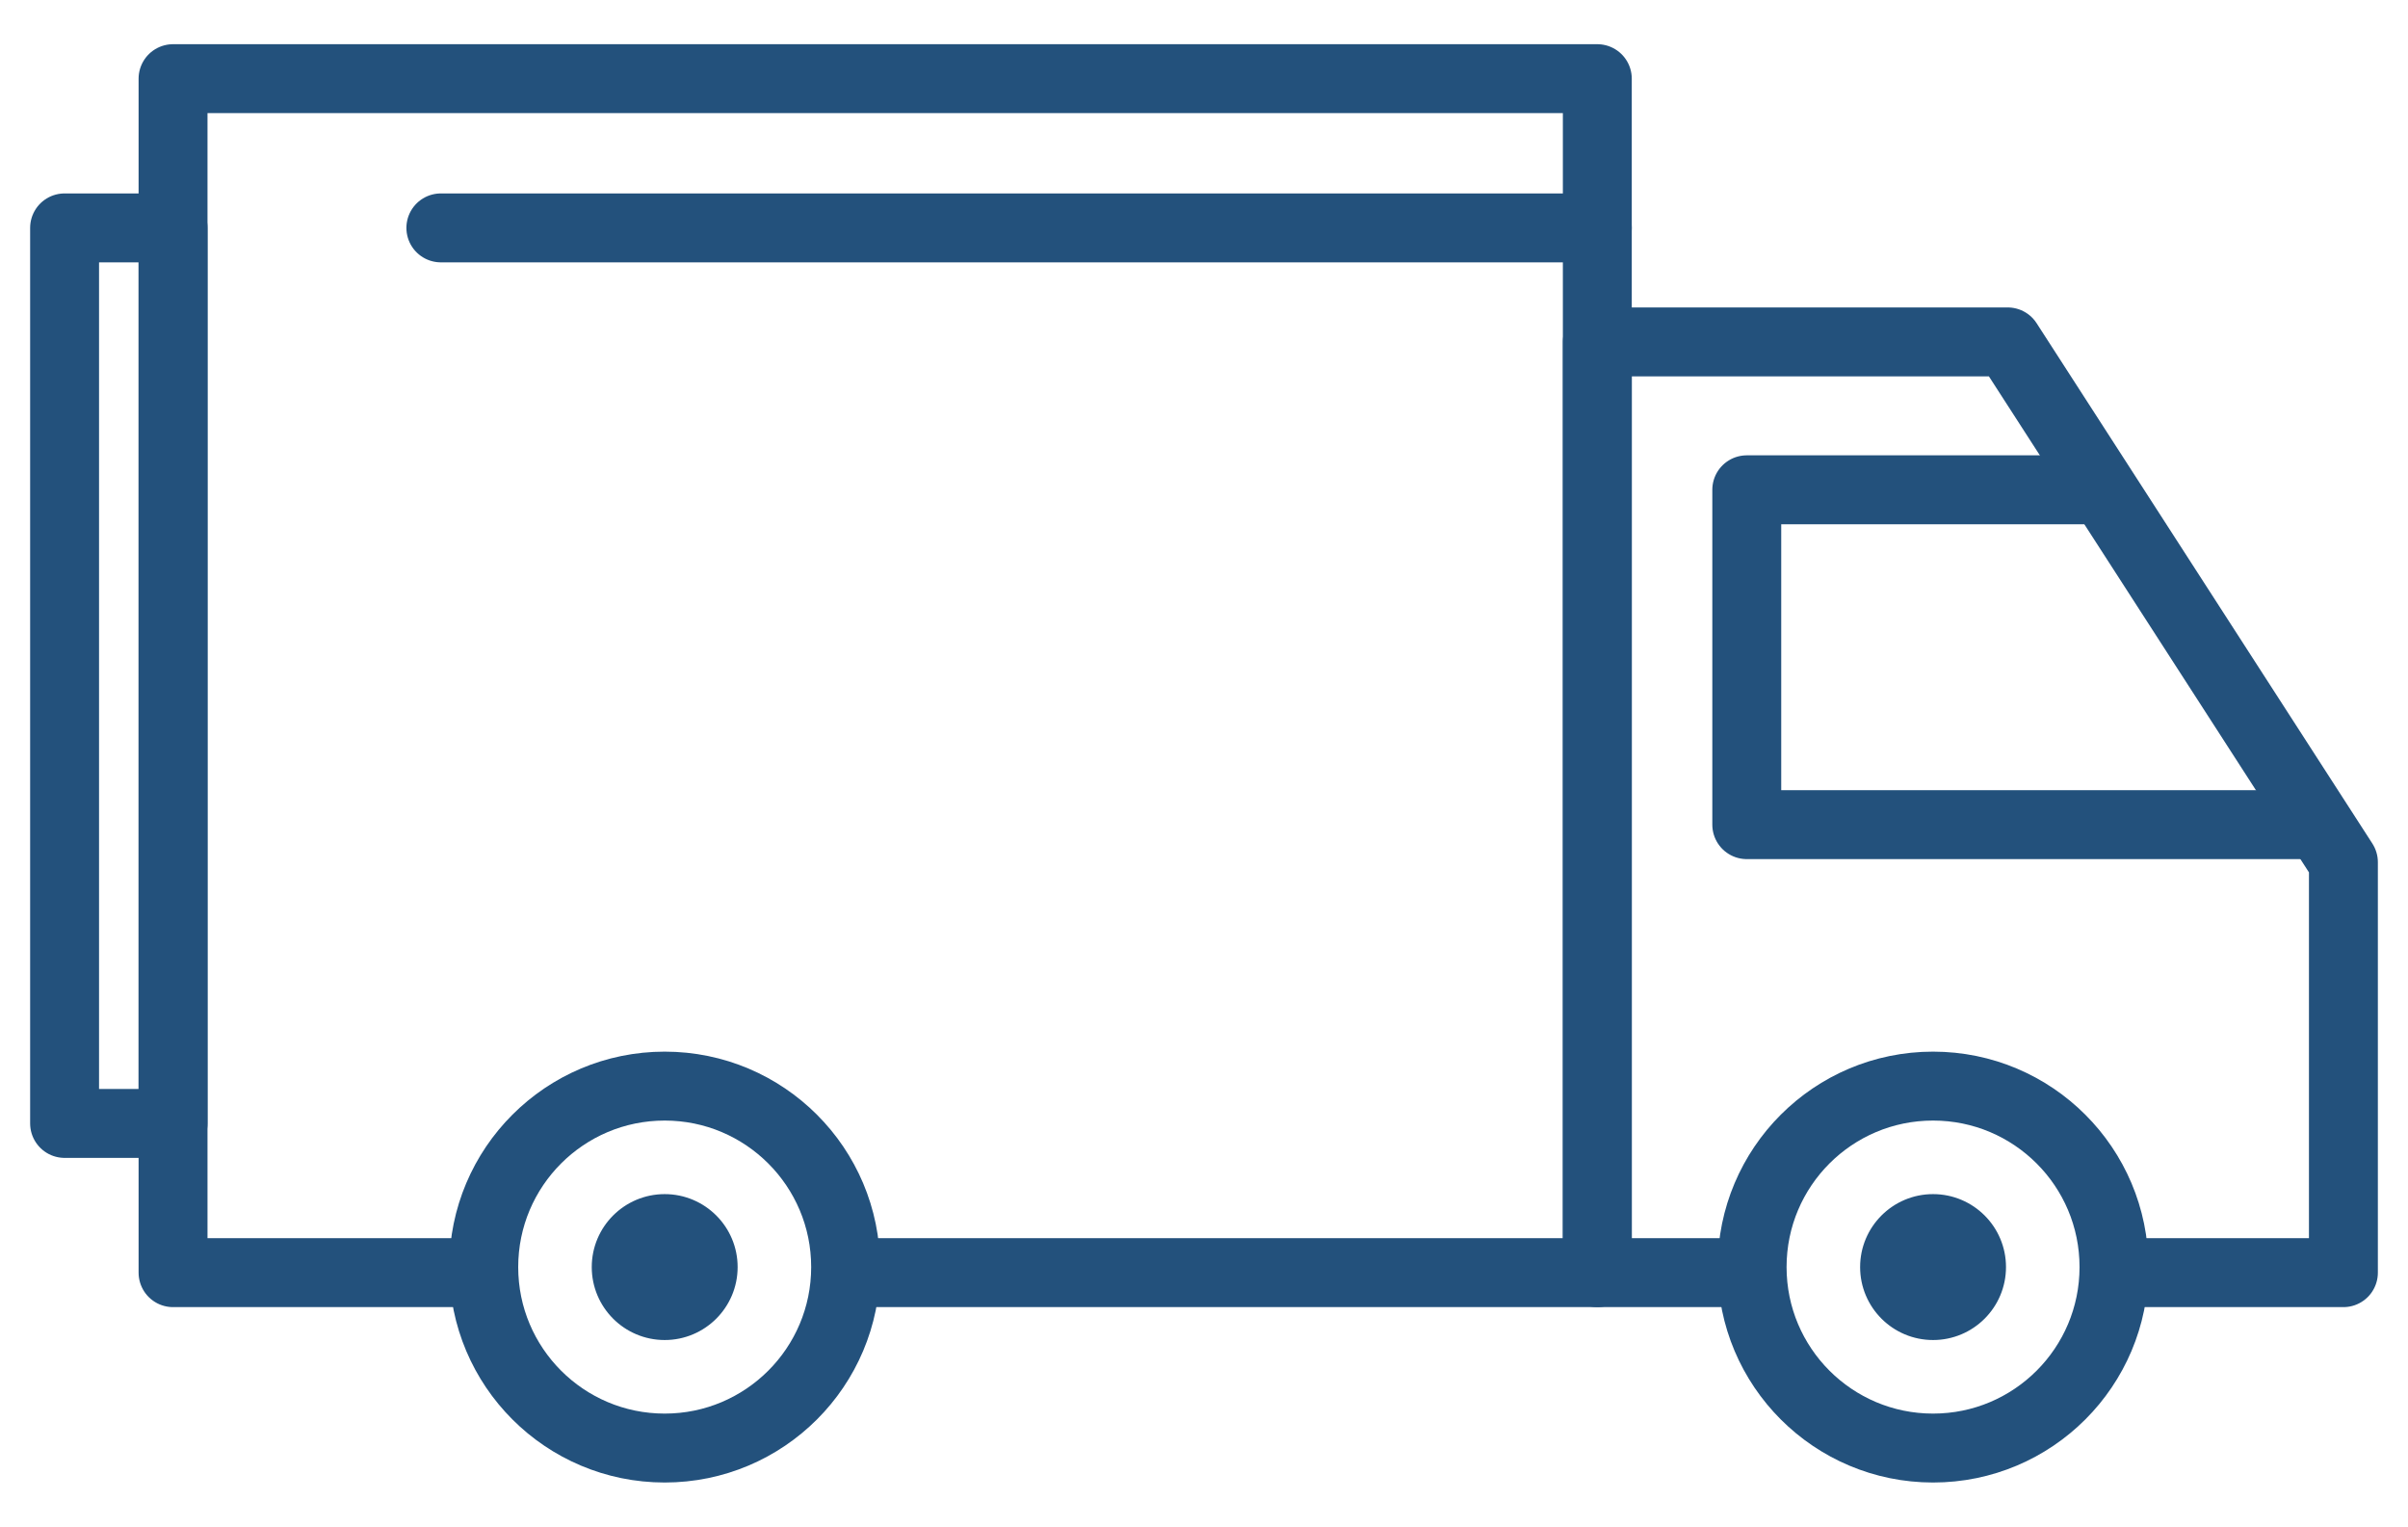
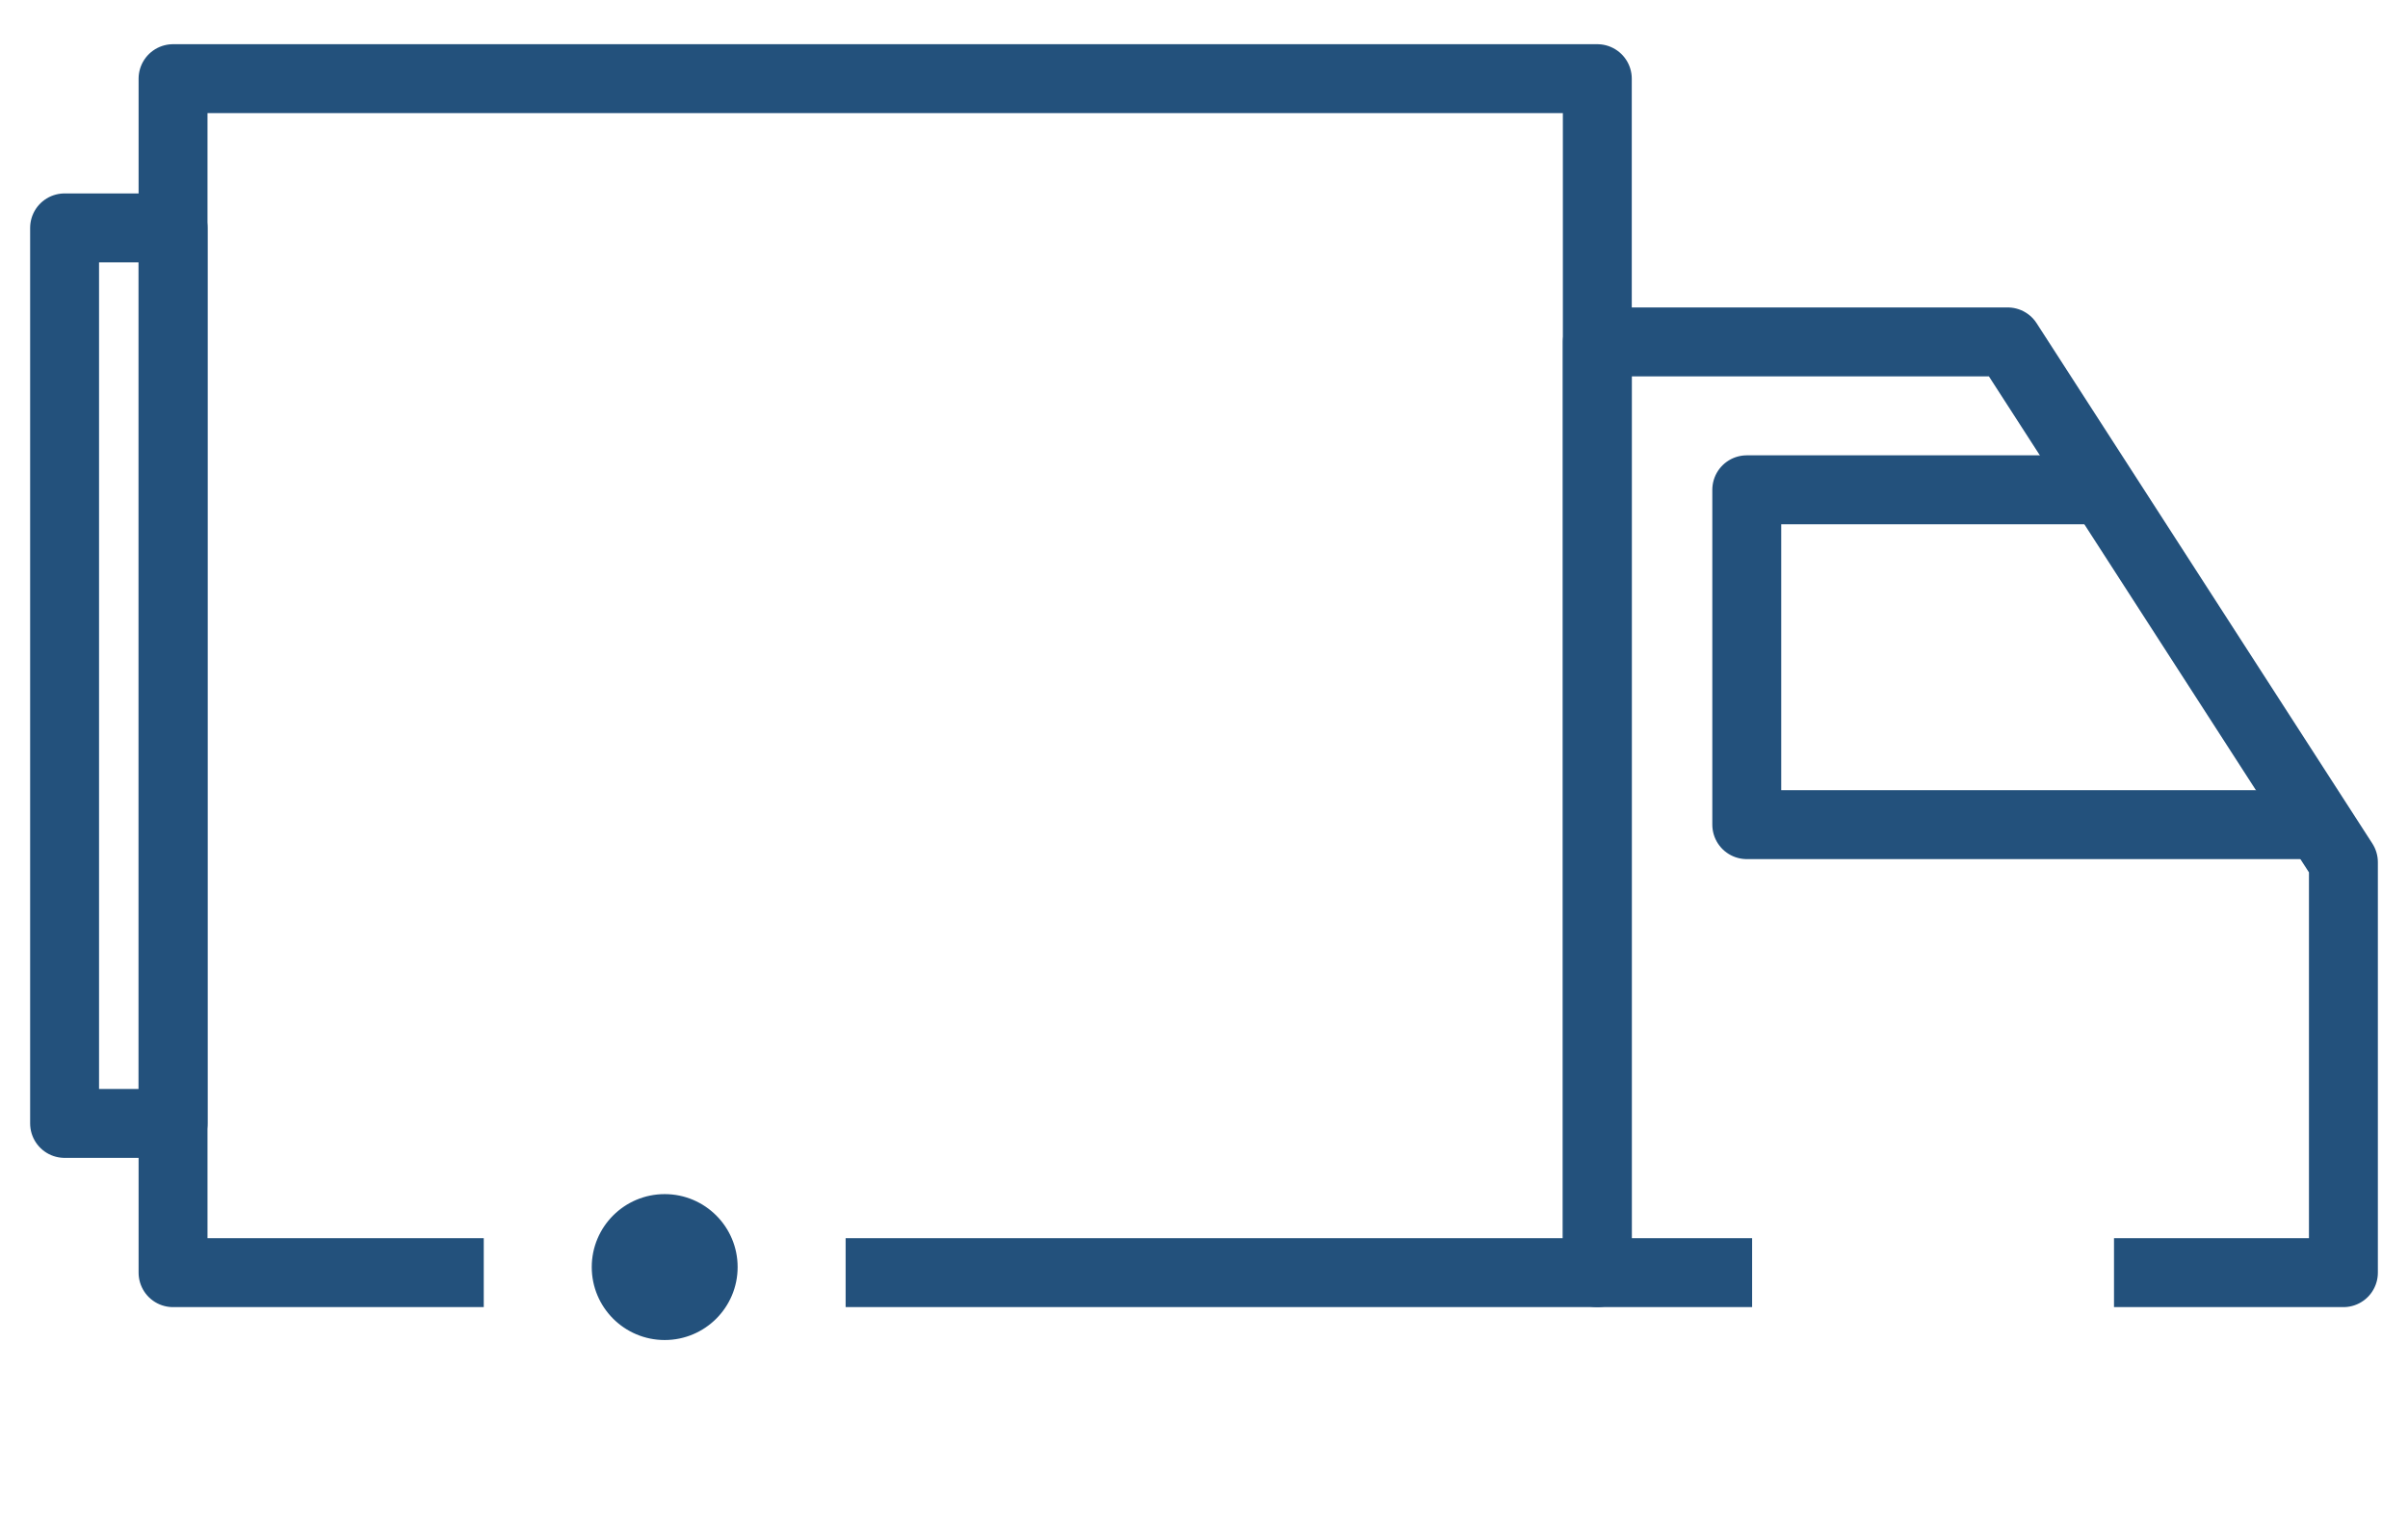
<svg xmlns="http://www.w3.org/2000/svg" version="1.0" id="Ebene_2" x="0px" y="0px" viewBox="0 0 209.673 132.908" style="enable-background:new 0 0 209.673 132.908;" xml:space="preserve">
  <style type="text/css">
	.st0{fill:#08090A;}
	.st1{fill:none;stroke:#23517C;stroke-width:6;stroke-linecap:round;stroke-linejoin:round;stroke-miterlimit:10;}
	.st2{fill:none;stroke:#23517C;stroke-width:6;stroke-linejoin:round;stroke-miterlimit:10;}
	.st3{fill:#23517C;stroke:#23517C;stroke-miterlimit:10;}
	.st4{fill:none;stroke:#CD3329;stroke-width:6;stroke-linecap:round;stroke-linejoin:round;stroke-miterlimit:10;}
	.st5{fill:#FFFFFF;stroke:#23517C;stroke-width:6;stroke-linecap:round;stroke-linejoin:round;stroke-miterlimit:10;}
	.st6{clip-path:url(#SVGID_00000154395534434381337030000011135267277471417021_);}
	.st7{fill:#23517C;stroke:#23517C;stroke-width:6;stroke-linecap:round;stroke-linejoin:round;stroke-miterlimit:10;}
</style>
  <g>
    <polyline class="st2" points="42.122,110.791 15.068,110.791 15.068,6.848 139.084,6.848    139.084,110.791 73.632,110.791  " />
    <rect x="5.624" y="19.839" class="st2" width="9.444" height="77.96" />
    <polyline class="st2" points="201.572,71.789 152.097,71.789 152.097,42.639 183.124,42.639  " />
    <polyline class="st2" points="152.563,110.791 139.084,110.791 139.084,29.764 174.815,29.764    204.049,75.06 204.049,110.791 184.074,110.791  " />
-     <circle class="st2" cx="57.877" cy="110.305" r="15.755" />
-     <circle class="st2" cx="168.318" cy="110.305" r="15.755" />
    <circle class="st3" cx="57.877" cy="110.305" r="5.851" />
-     <circle class="st3" cx="168.318" cy="110.305" r="5.851" />
-     <line class="st1" x1="139.084" y1="19.839" x2="38.387" y2="19.839" />
  </g>
</svg>